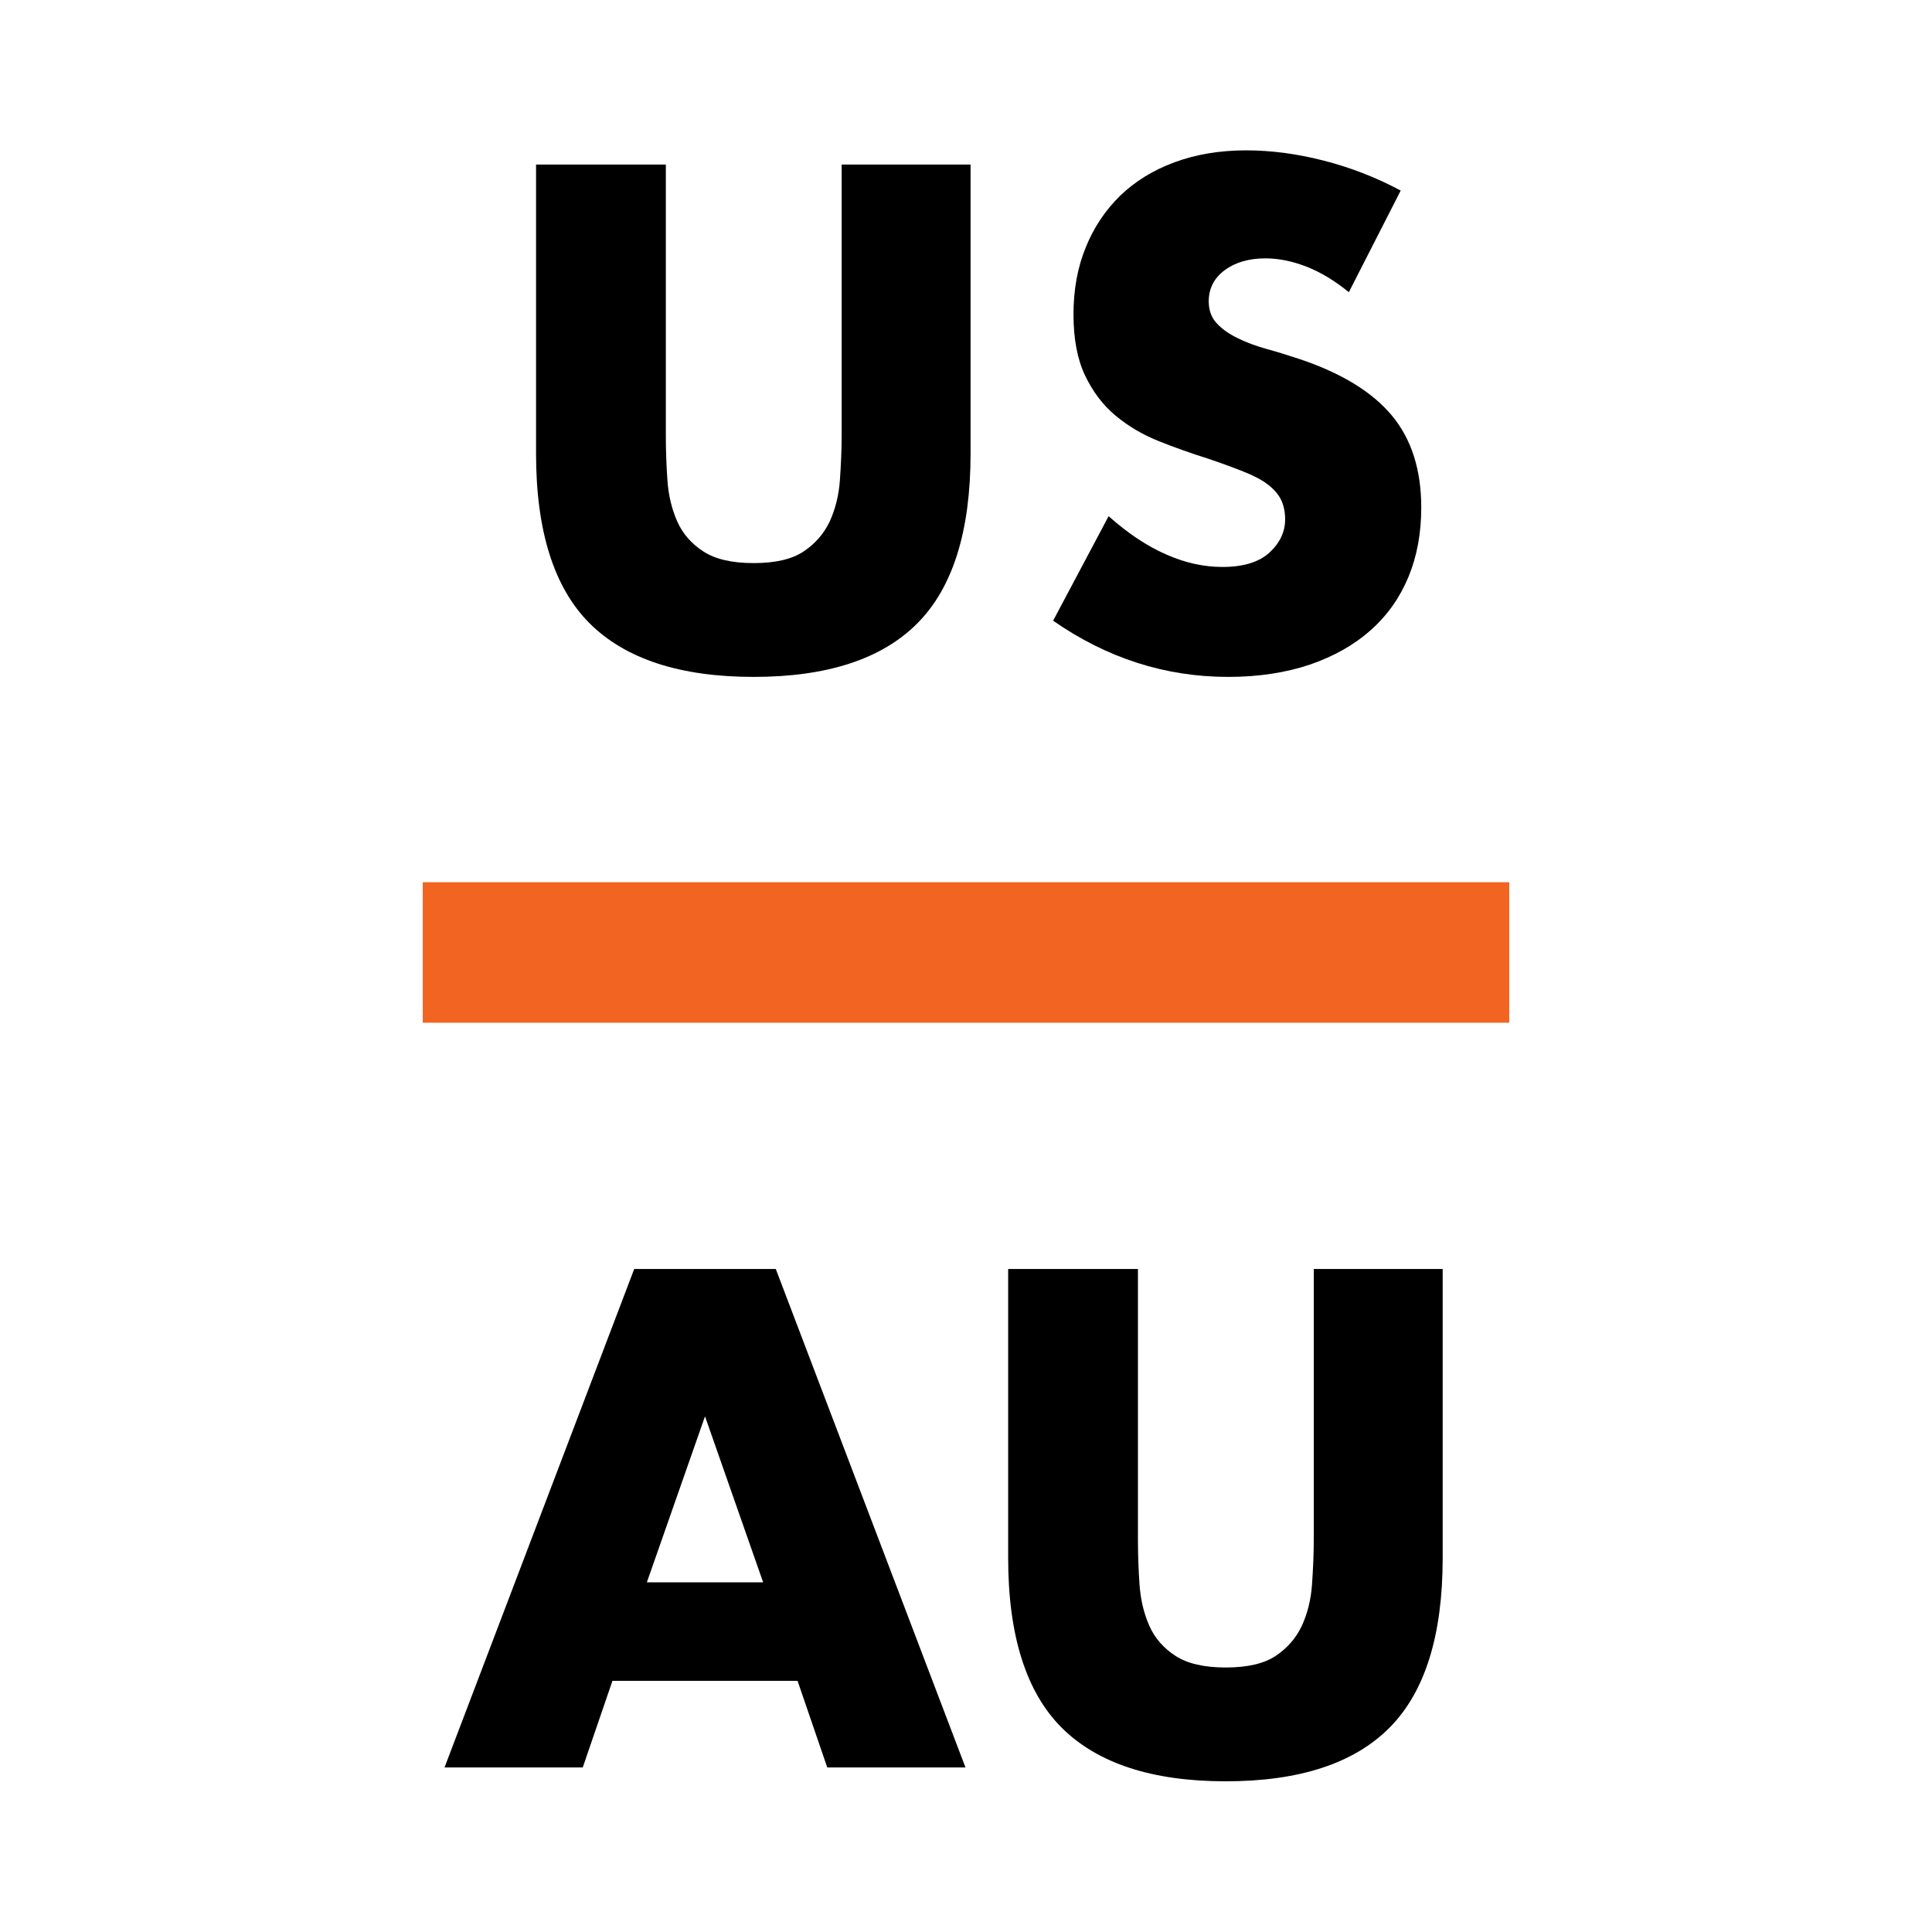
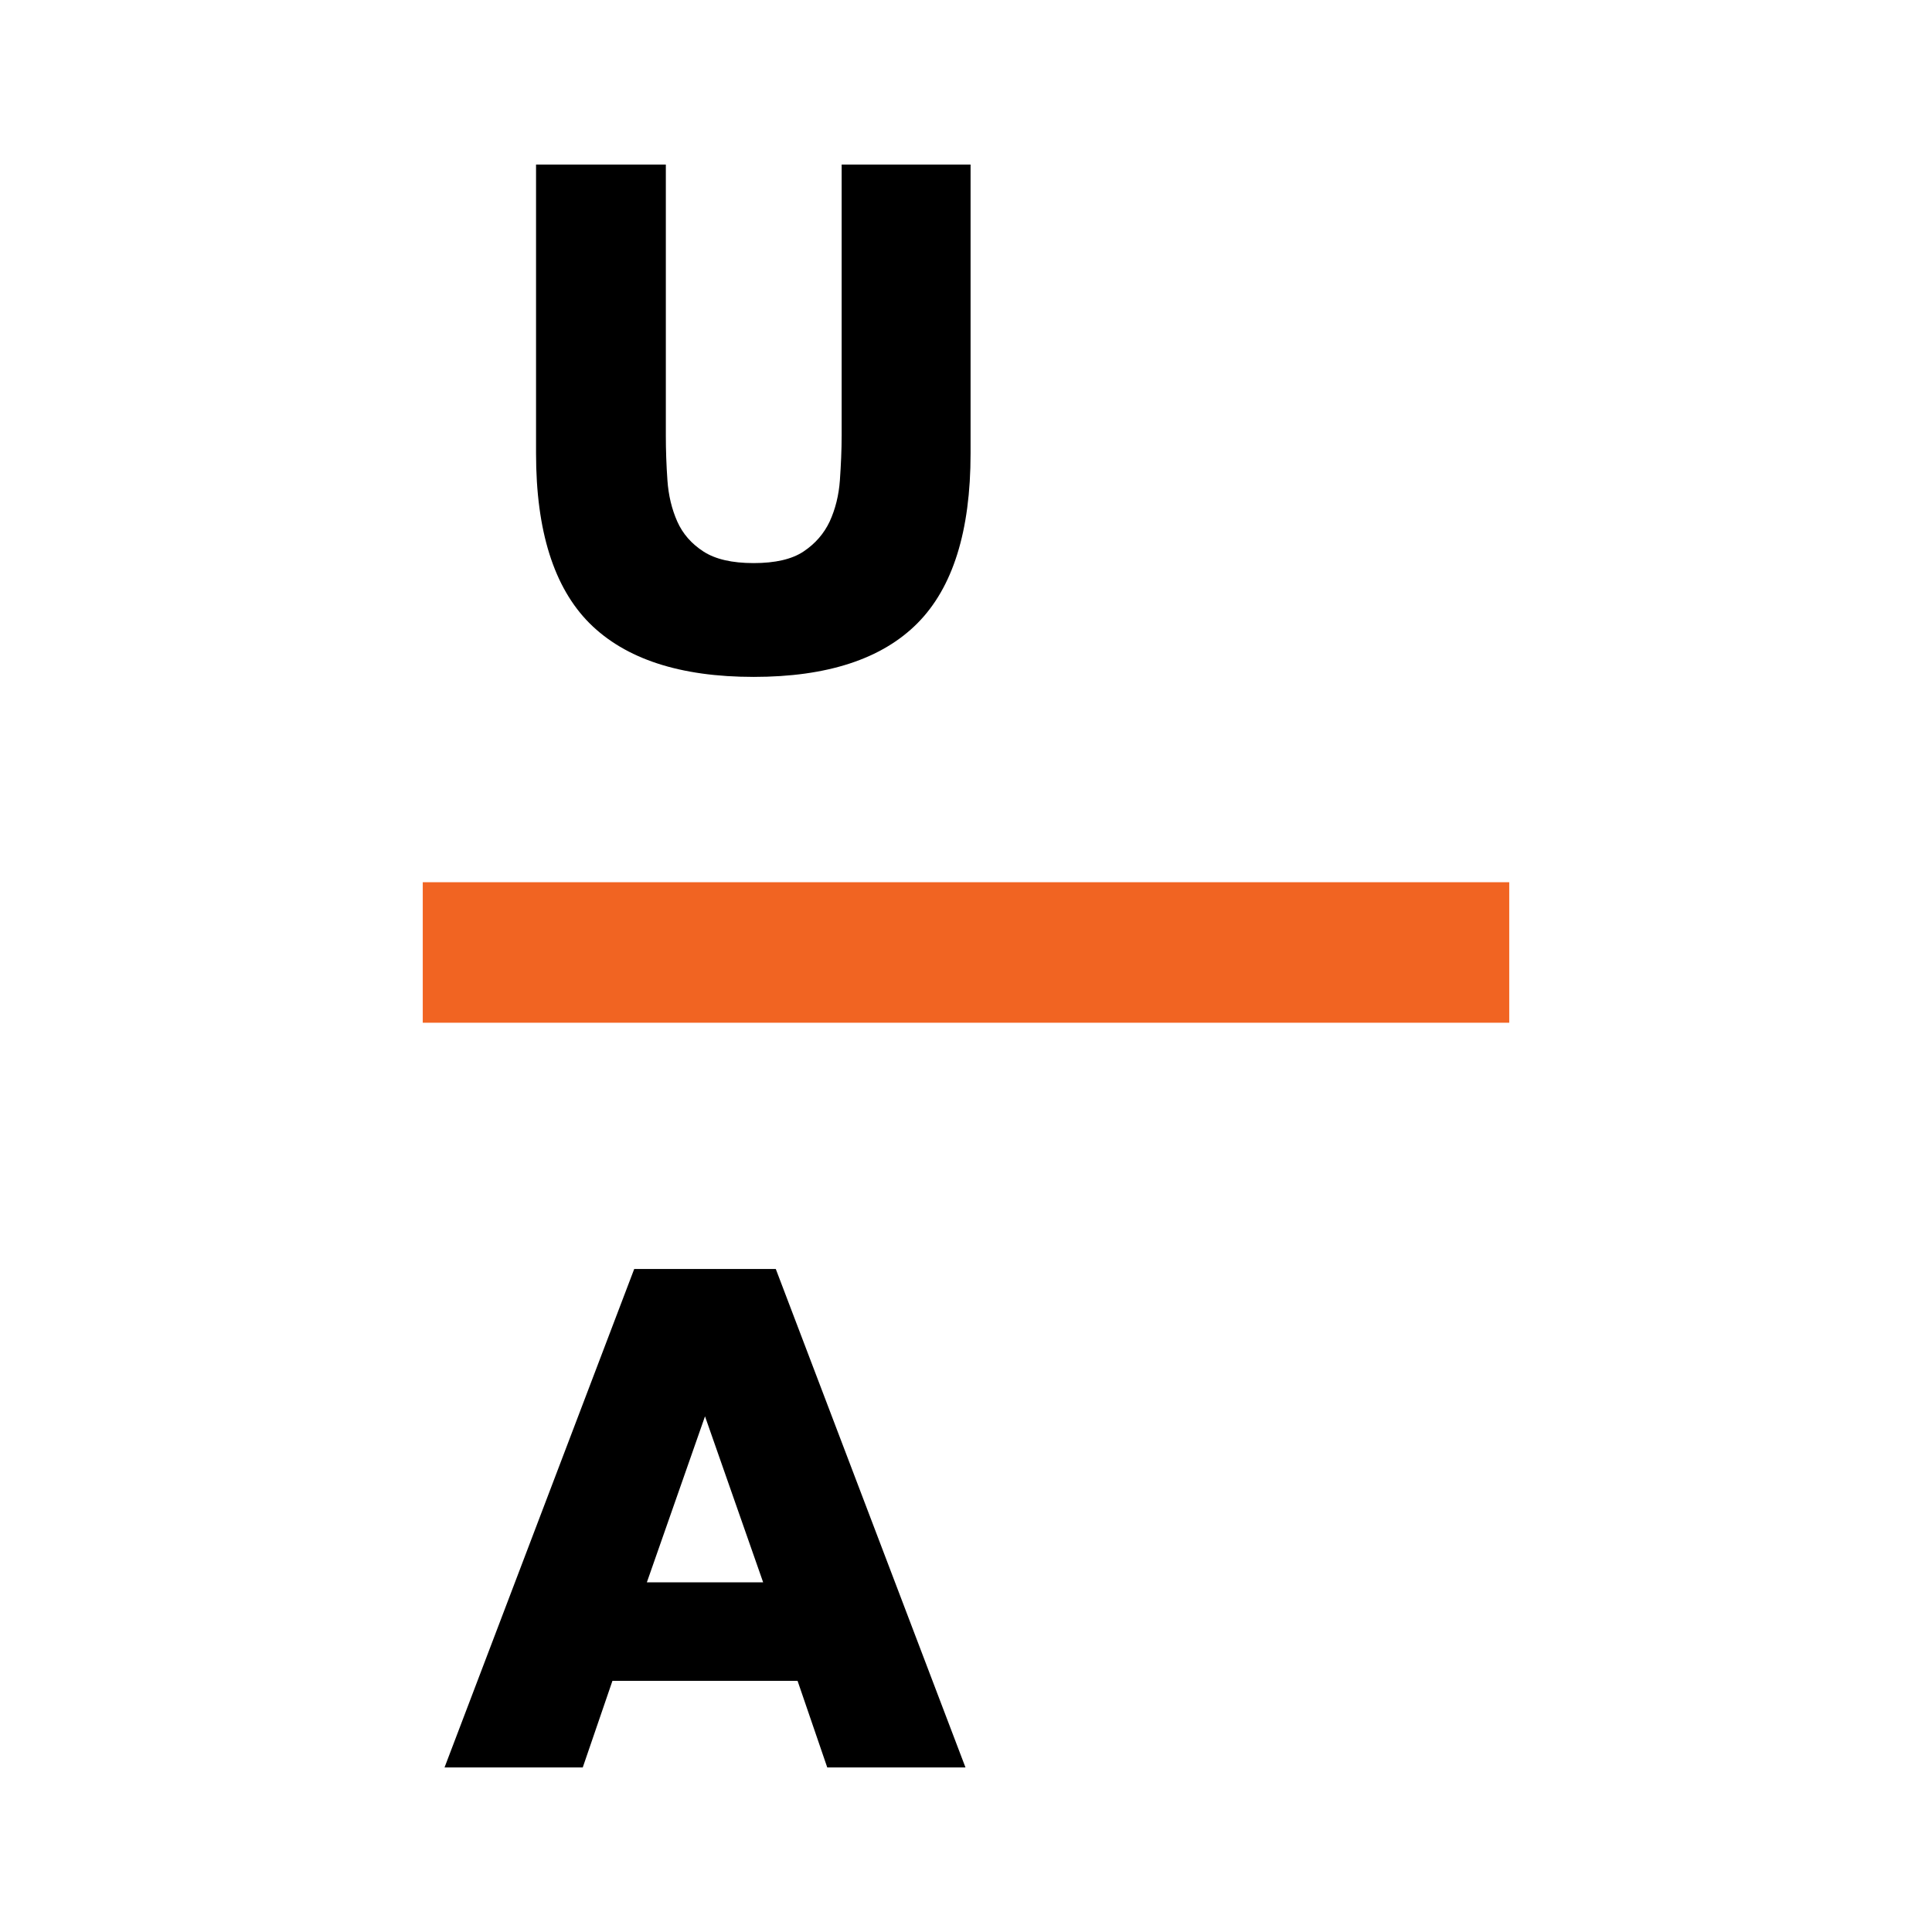
<svg xmlns="http://www.w3.org/2000/svg" id="Layer_17" data-name="Layer 17" width="110" height="110" viewBox="0 0 110 110">
  <defs>
    <style>
      .cls-1 {
        fill: none;
        stroke: #f16422;
        stroke-miterlimit: 10;
        stroke-width: 8px;
      }
    </style>
  </defs>
  <g>
    <path d="M37.91,9.37v15.43c0,.83.03,1.68.09,2.54.06.87.25,1.65.56,2.35s.81,1.27,1.49,1.71,1.63.66,2.86.66,2.18-.22,2.84-.66c.66-.44,1.16-1.01,1.49-1.71.32-.7.52-1.49.58-2.35.06-.87.1-1.71.1-2.54v-15.43h7.34v16.45c0,4.42-1.01,7.64-3.03,9.67-2.02,2.03-5.13,3.05-9.32,3.05s-7.3-1.02-9.34-3.05c-2.03-2.03-3.05-5.26-3.05-9.67V9.37h7.38Z" />
-     <path d="M76.79,16.63c-.8-.65-1.61-1.14-2.41-1.45-.8-.31-1.58-.47-2.33-.47-.95,0-1.73.23-2.33.68-.6.45-.9,1.04-.9,1.77,0,.5.15.92.45,1.24.3.33.7.61,1.19.85s1.04.45,1.66.62,1.22.36,1.83.56c2.41.8,4.17,1.88,5.29,3.22,1.12,1.34,1.68,3.09,1.68,5.25,0,1.45-.24,2.77-.73,3.95-.49,1.18-1.2,2.19-2.15,3.03-.94.84-2.1,1.49-3.46,1.96-1.37.46-2.92.7-4.65.7-3.59,0-6.91-1.07-9.97-3.2l3.16-5.95c1.1.98,2.2,1.71,3.28,2.18,1.08.48,2.15.71,3.2.71,1.2,0,2.1-.28,2.69-.83.59-.55.88-1.18.88-1.88,0-.43-.08-.8-.23-1.11s-.4-.6-.75-.87-.81-.51-1.37-.73c-.57-.23-1.25-.48-2.05-.75-.95-.3-1.89-.63-2.81-1s-1.73-.85-2.45-1.45c-.72-.6-1.29-1.36-1.73-2.28s-.66-2.08-.66-3.48.23-2.68.7-3.82c.46-1.14,1.12-2.12,1.96-2.94.84-.81,1.87-1.45,3.09-1.9,1.22-.45,2.58-.68,4.08-.68,1.41,0,2.87.19,4.4.58,1.53.39,3,.96,4.4,1.71l-2.94,5.76Z" />
  </g>
  <g>
    <path d="M45.41,95.7h-10.54l-1.69,4.93h-7.87l10.8-28.38h8.06l10.8,28.38h-7.87l-1.69-4.93ZM43.45,90.09l-3.31-9.45-3.31,9.45h6.63Z" />
-     <path d="M64.79,72.25v15.43c0,.83.03,1.68.09,2.54.06.87.25,1.65.56,2.35s.81,1.27,1.49,1.71,1.63.66,2.86.66,2.18-.22,2.84-.66c.66-.44,1.16-1.01,1.49-1.71.32-.7.52-1.49.58-2.35.06-.87.1-1.71.1-2.54v-15.43h7.34v16.45c0,4.42-1.01,7.64-3.03,9.67-2.02,2.03-5.13,3.05-9.32,3.05s-7.3-1.02-9.34-3.05c-2.03-2.03-3.05-5.26-3.05-9.67v-16.45h7.38Z" />
  </g>
  <line class="cls-1" x1="24.07" y1="54.23" x2="85.93" y2="54.23" />
</svg>